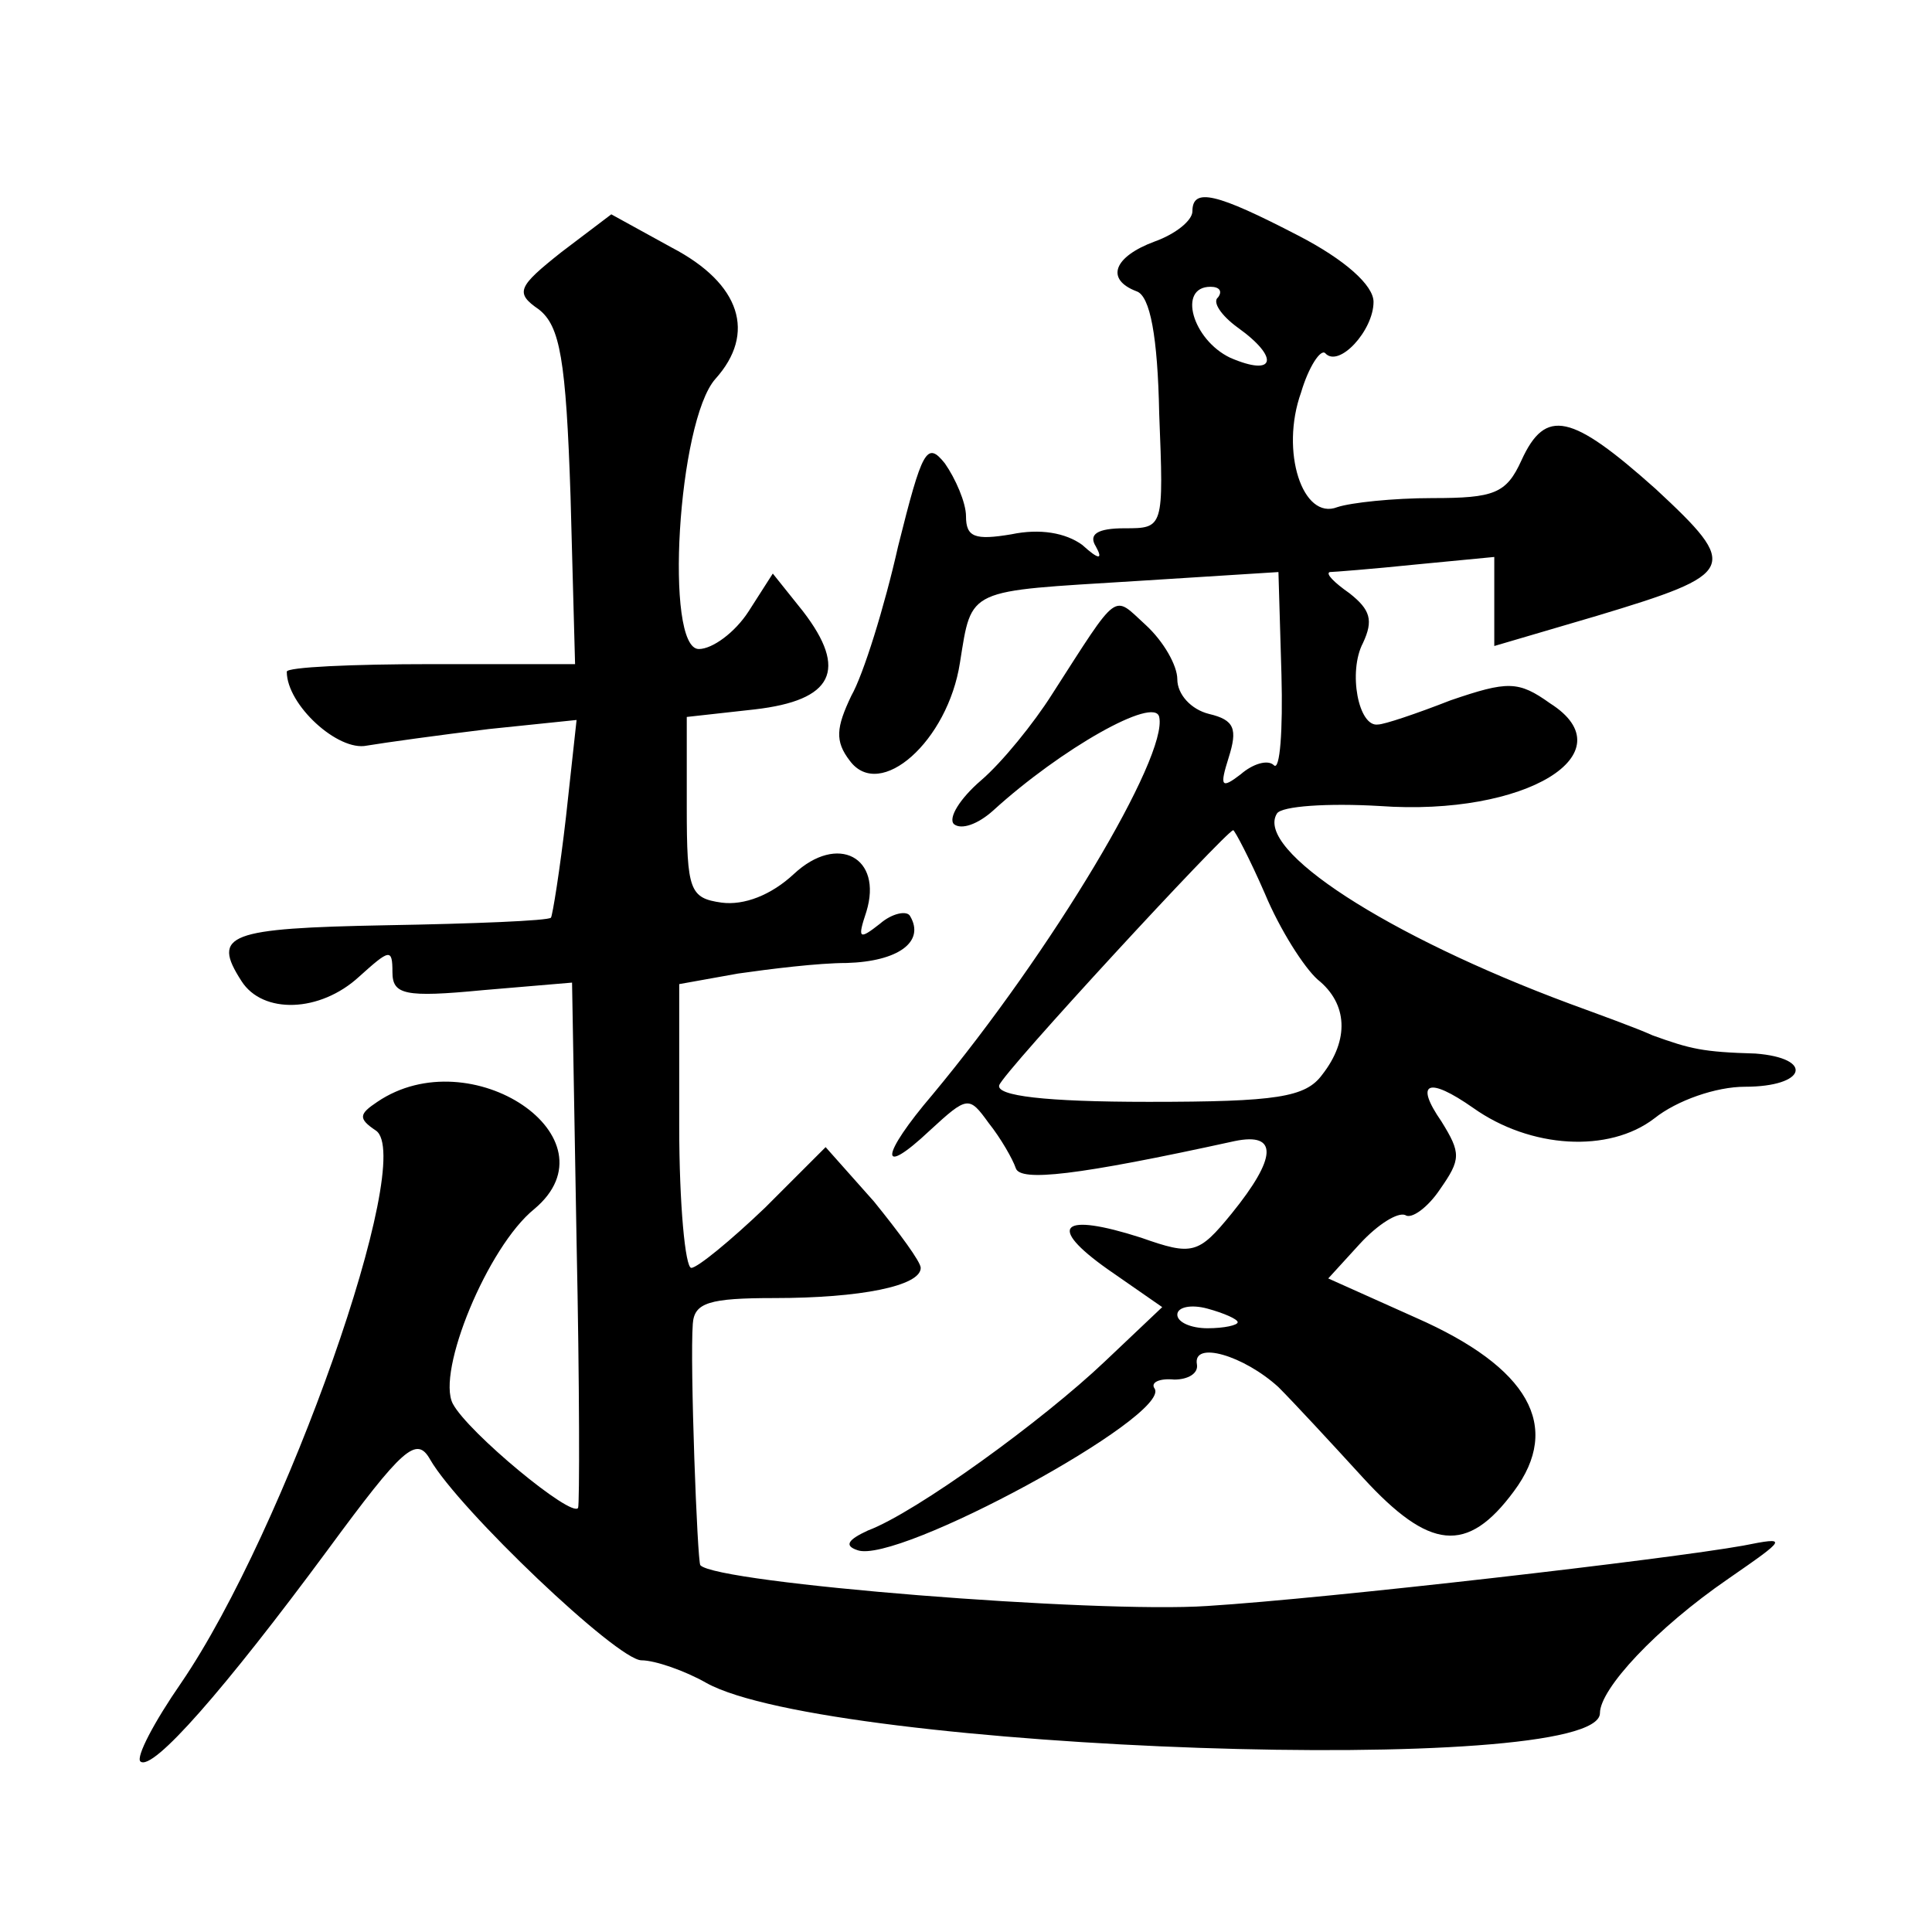
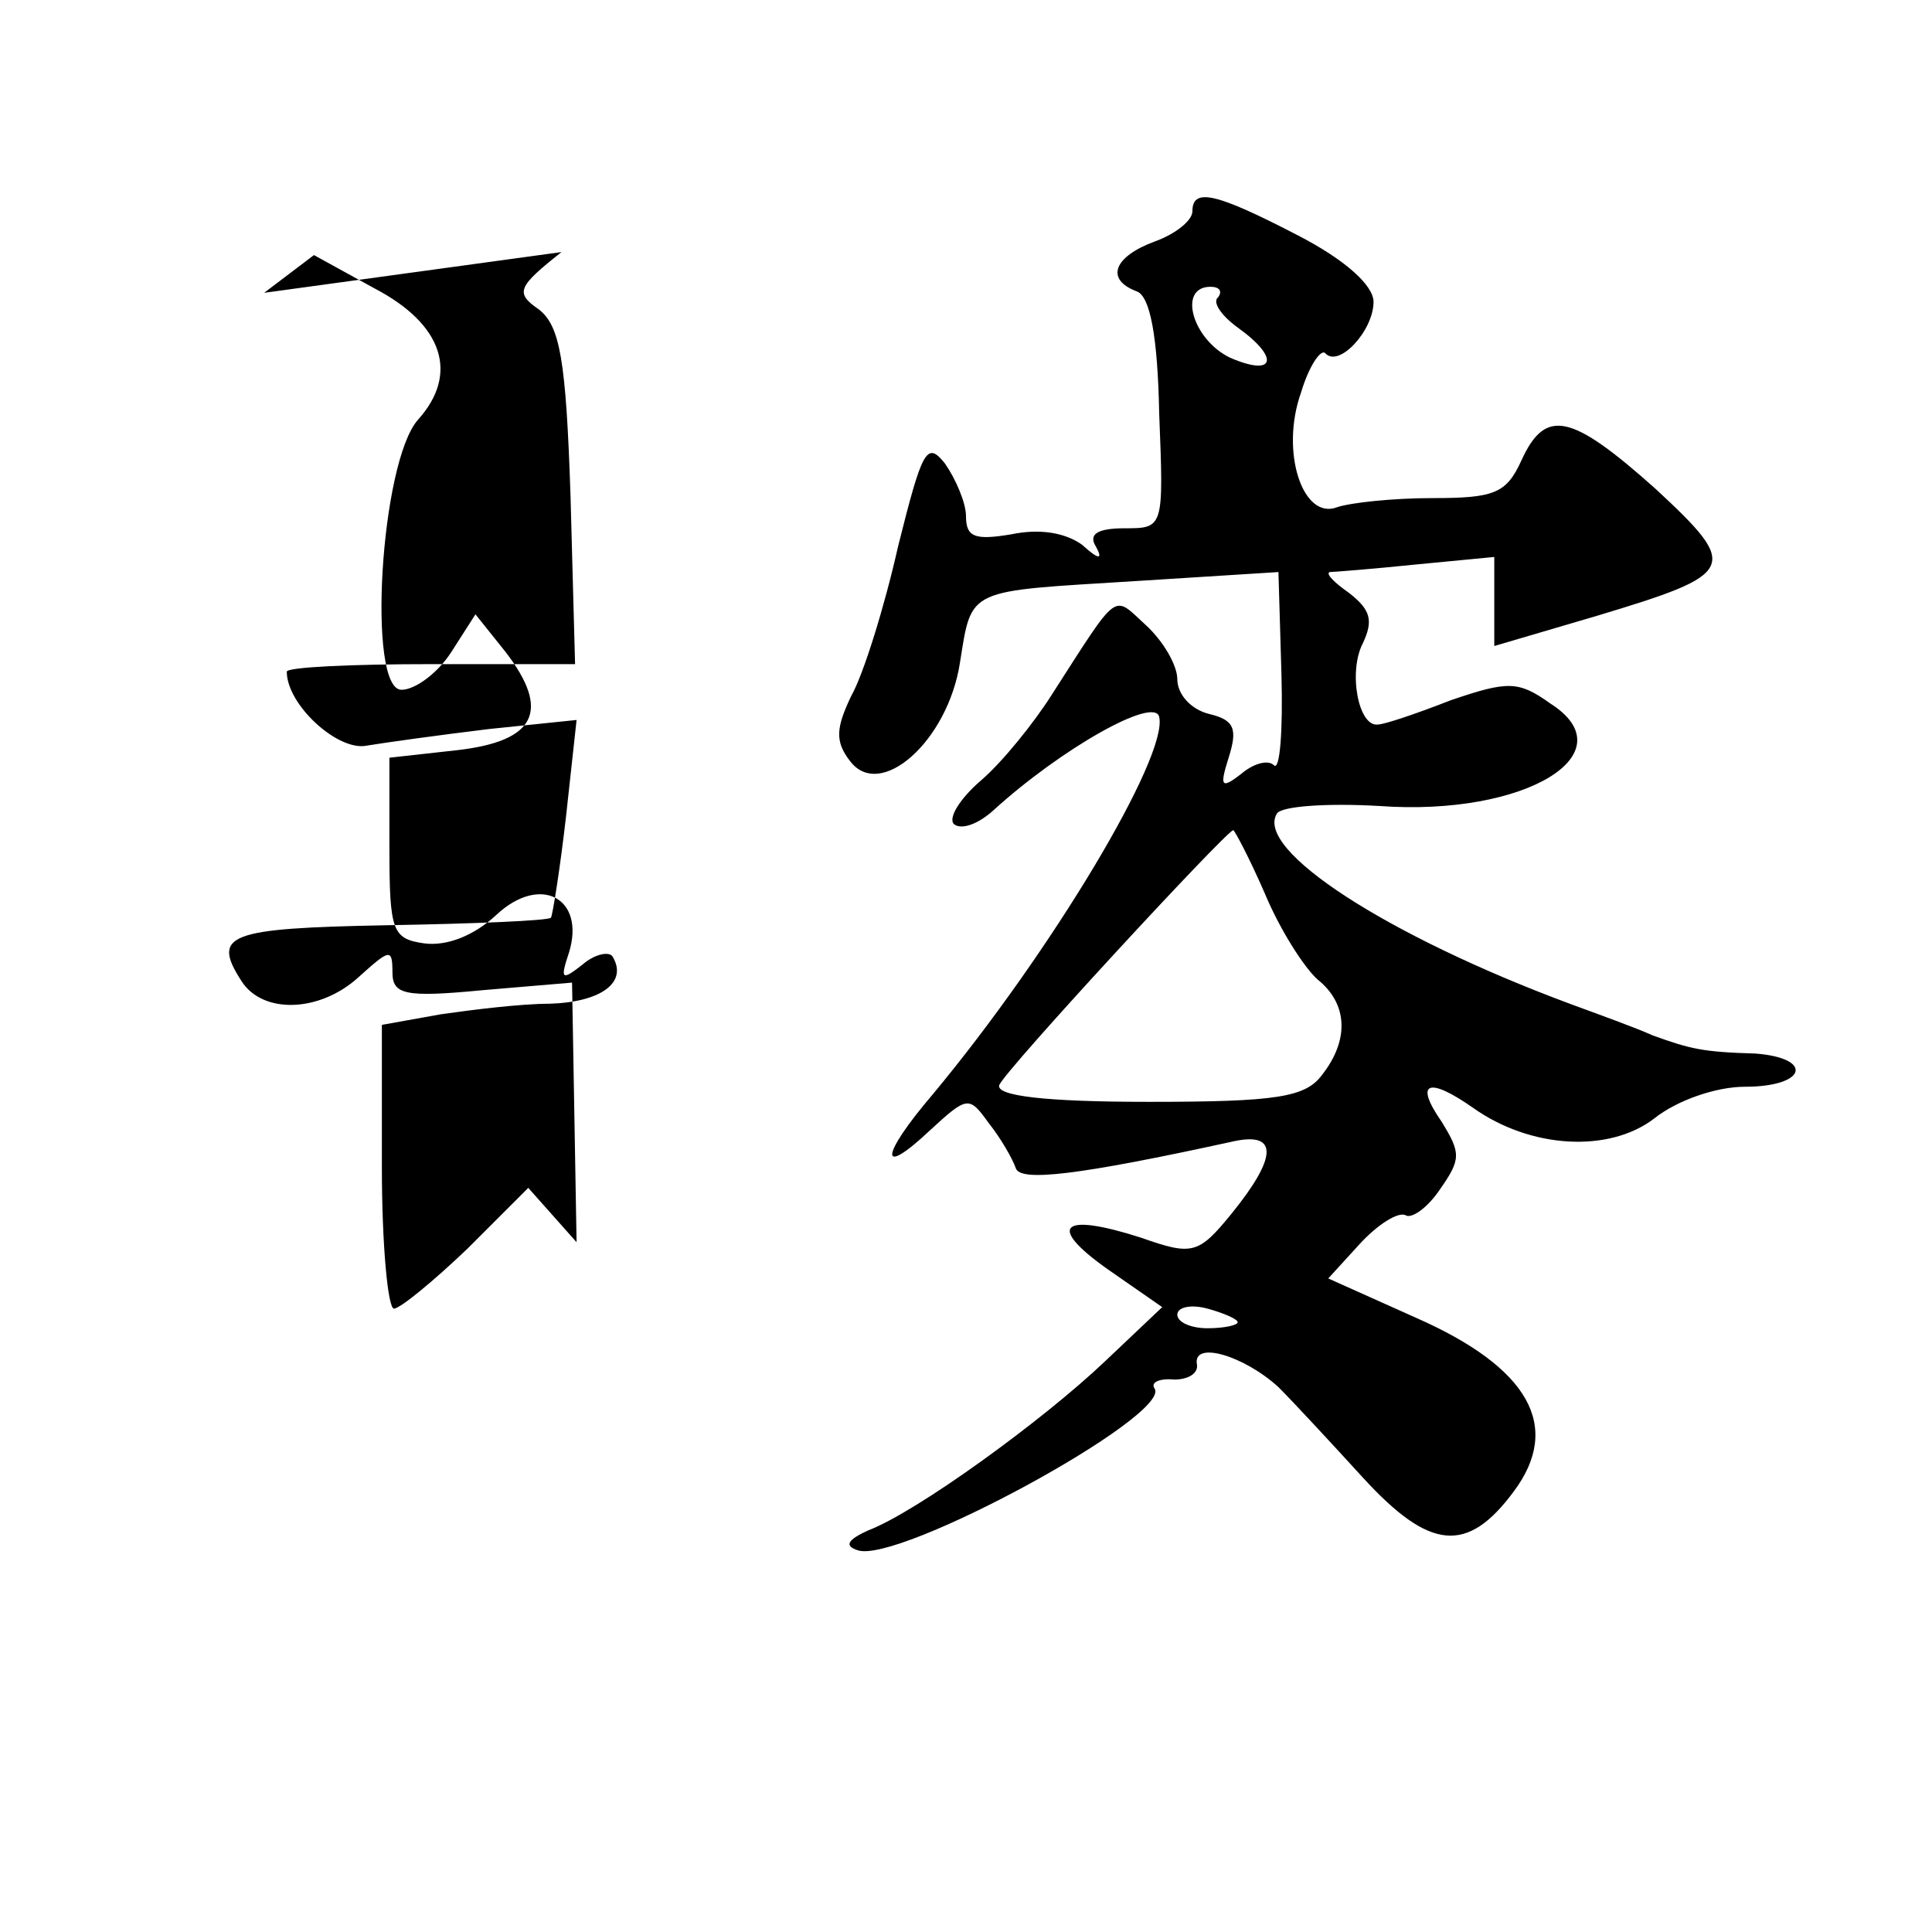
<svg xmlns="http://www.w3.org/2000/svg" version="1.0" width="128pt" height="128pt" viewBox="0 0 128 128" preserveAspectRatio="xMidYMid meet">
  <g transform="translate(0,128) scale(0.1,-0.1)" fill="#0" stroke="none">
-     <path d="M790 1140 c0 -6 -11 -15 -25 -20 -27 -10 -33 -25 -12 -33 9 -3 14 -30 15 -81 3 -76 3 -76 -23 -76 -18 0 -24 -4 -19 -12 5 -9 2 -9 -9 1 -11 8 -28 11 -47 7 -24 -4 -30 -2 -30 12 0 9 -7 25 -14 35 -12 15 -15 9 -31 -55 -9 -40 -23 -85 -31 -99 -10 -21 -11 -30 -1 -43 20 -27 65 13 73 65 8 50 4 47 116 54 l95 6 2 -68 c1 -37 -1 -64 -5 -60 -4 4 -14 1 -22 -6 -13 -10 -14 -8 -8 11 6 19 4 25 -13 29 -12 3 -21 13 -21 23 0 9 -9 25 -21 36 -22 20 -17 24 -62 -46 -12 -19 -33 -45 -47 -57 -14 -12 -22 -25 -18 -29 5 -4 16 0 26 9 45 41 107 76 110 62 6 -26 -71 -155 -150 -250 -35 -41 -36 -56 -2 -24 25 23 26 23 39 5 8 -10 16 -24 18 -30 3 -9 40 -5 145 18 29 6 28 -11 -2 -48 -22 -27 -26 -28 -60 -16 -53 17 -63 8 -22 -21 l36 -25 -38 -36 c-41 -39 -125 -100 -157 -112 -13 -6 -16 -10 -7 -13 26 -10 208 89 197 107 -3 4 3 7 13 6 9 0 16 4 15 10 -3 16 31 6 54 -15 10 -10 35 -37 56 -60 44 -48 69 -51 100 -9 32 43 10 82 -65 115 l-58 26 21 23 c12 13 25 21 30 19 4 -3 15 5 23 17 14 20 14 24 1 45 -18 26 -9 30 21 9 38 -27 90 -30 120 -7 15 12 41 21 60 21 41 0 46 19 7 22 -35 1 -43 3 -68 12 -11 5 -36 14 -55 21 -121 45 -209 102 -194 126 3 5 34 7 68 5 97 -7 165 35 113 68 -21 15 -28 15 -66 2 -23 -9 -44 -16 -48 -16 -13 -2 -20 35 -10 54 7 15 5 22 -9 33 -10 7 -16 13 -13 14 2 0 28 2 57 5 l52 5 0 -30 0 -29 68 20 c93 28 95 32 39 84 -56 50 -73 54 -89 19 -10 -22 -18 -25 -59 -25 -26 0 -54 -3 -63 -6 -23 -9 -38 37 -24 76 5 17 13 29 16 26 9 -10 32 15 32 34 0 11 -19 28 -50 44 -54 28 -70 32 -70 16z m17 -57 c-4 -3 2 -12 13 -20 28 -20 25 -33 -5 -20 -25 12 -35 47 -13 47 6 0 8 -3 5 -7z m31 -395 c10 -24 26 -49 35 -57 20 -16 21 -40 3 -63 -11 -15 -30 -18 -115 -18 -69 0 -101 4 -99 11 3 9 149 167 155 169 1 0 11 -19 21 -42z m-18 -284 c0 -2 -9 -4 -20 -4 -11 0 -20 4 -20 9 0 5 9 7 20 4 11 -3 20 -7 20 -9z M372 1113 c-29 -23 -31 -27 -15 -38 14 -11 18 -33 21 -124 l3 -111 -95 0 c-53 0 -96 -2 -96 -5 0 -22 34 -53 53 -49 12 2 48 7 81 11 l58 6 -7 -64 c-4 -35 -9 -66 -10 -67 -2 -2 -51 -4 -109 -5 -105 -2 -116 -6 -96 -37 14 -22 52 -21 78 3 20 18 22 19 22 3 0 -15 8 -17 60 -12 l59 5 3 -172 c2 -95 2 -174 1 -176 -4 -7 -73 50 -83 69 -11 21 23 104 54 129 56 47 -42 113 -104 71 -12 -8 -13 -11 -1 -19 27 -18 -60 -265 -129 -366 -18 -26 -30 -49 -27 -52 8 -7 56 48 124 140 50 68 59 76 68 60 19 -33 124 -133 140 -133 9 0 29 -7 43 -15 81 -45 592 -63 592 -20 0 16 37 56 85 89 39 27 40 28 10 22 -50 -9 -275 -35 -355 -40 -74 -5 -325 15 -336 27 -2 2 -7 134 -5 160 1 14 11 17 54 17 57 0 97 8 97 20 0 4 -14 23 -31 44 l-32 36 -40 -40 c-23 -22 -45 -40 -49 -40 -4 0 -8 42 -8 94 l0 94 39 7 c21 3 53 7 72 7 34 1 52 14 42 31 -2 4 -12 2 -20 -5 -14 -11 -15 -10 -9 8 11 36 -19 52 -48 25 -15 -14 -33 -21 -48 -19 -21 3 -23 8 -23 63 l0 60 45 5 c52 6 62 26 32 65 l-20 25 -16 -25 c-9 -14 -24 -25 -33 -25 -23 0 -14 151 11 179 27 30 17 63 -29 87 l-40 22 -33 -25z" />
+     <path d="M790 1140 c0 -6 -11 -15 -25 -20 -27 -10 -33 -25 -12 -33 9 -3 14 -30 15 -81 3 -76 3 -76 -23 -76 -18 0 -24 -4 -19 -12 5 -9 2 -9 -9 1 -11 8 -28 11 -47 7 -24 -4 -30 -2 -30 12 0 9 -7 25 -14 35 -12 15 -15 9 -31 -55 -9 -40 -23 -85 -31 -99 -10 -21 -11 -30 -1 -43 20 -27 65 13 73 65 8 50 4 47 116 54 l95 6 2 -68 c1 -37 -1 -64 -5 -60 -4 4 -14 1 -22 -6 -13 -10 -14 -8 -8 11 6 19 4 25 -13 29 -12 3 -21 13 -21 23 0 9 -9 25 -21 36 -22 20 -17 24 -62 -46 -12 -19 -33 -45 -47 -57 -14 -12 -22 -25 -18 -29 5 -4 16 0 26 9 45 41 107 76 110 62 6 -26 -71 -155 -150 -250 -35 -41 -36 -56 -2 -24 25 23 26 23 39 5 8 -10 16 -24 18 -30 3 -9 40 -5 145 18 29 6 28 -11 -2 -48 -22 -27 -26 -28 -60 -16 -53 17 -63 8 -22 -21 l36 -25 -38 -36 c-41 -39 -125 -100 -157 -112 -13 -6 -16 -10 -7 -13 26 -10 208 89 197 107 -3 4 3 7 13 6 9 0 16 4 15 10 -3 16 31 6 54 -15 10 -10 35 -37 56 -60 44 -48 69 -51 100 -9 32 43 10 82 -65 115 l-58 26 21 23 c12 13 25 21 30 19 4 -3 15 5 23 17 14 20 14 24 1 45 -18 26 -9 30 21 9 38 -27 90 -30 120 -7 15 12 41 21 60 21 41 0 46 19 7 22 -35 1 -43 3 -68 12 -11 5 -36 14 -55 21 -121 45 -209 102 -194 126 3 5 34 7 68 5 97 -7 165 35 113 68 -21 15 -28 15 -66 2 -23 -9 -44 -16 -48 -16 -13 -2 -20 35 -10 54 7 15 5 22 -9 33 -10 7 -16 13 -13 14 2 0 28 2 57 5 l52 5 0 -30 0 -29 68 20 c93 28 95 32 39 84 -56 50 -73 54 -89 19 -10 -22 -18 -25 -59 -25 -26 0 -54 -3 -63 -6 -23 -9 -38 37 -24 76 5 17 13 29 16 26 9 -10 32 15 32 34 0 11 -19 28 -50 44 -54 28 -70 32 -70 16z m17 -57 c-4 -3 2 -12 13 -20 28 -20 25 -33 -5 -20 -25 12 -35 47 -13 47 6 0 8 -3 5 -7z m31 -395 c10 -24 26 -49 35 -57 20 -16 21 -40 3 -63 -11 -15 -30 -18 -115 -18 -69 0 -101 4 -99 11 3 9 149 167 155 169 1 0 11 -19 21 -42z m-18 -284 c0 -2 -9 -4 -20 -4 -11 0 -20 4 -20 9 0 5 9 7 20 4 11 -3 20 -7 20 -9z M372 1113 c-29 -23 -31 -27 -15 -38 14 -11 18 -33 21 -124 l3 -111 -95 0 c-53 0 -96 -2 -96 -5 0 -22 34 -53 53 -49 12 2 48 7 81 11 l58 6 -7 -64 c-4 -35 -9 -66 -10 -67 -2 -2 -51 -4 -109 -5 -105 -2 -116 -6 -96 -37 14 -22 52 -21 78 3 20 18 22 19 22 3 0 -15 8 -17 60 -12 l59 5 3 -172 l-32 36 -40 -40 c-23 -22 -45 -40 -49 -40 -4 0 -8 42 -8 94 l0 94 39 7 c21 3 53 7 72 7 34 1 52 14 42 31 -2 4 -12 2 -20 -5 -14 -11 -15 -10 -9 8 11 36 -19 52 -48 25 -15 -14 -33 -21 -48 -19 -21 3 -23 8 -23 63 l0 60 45 5 c52 6 62 26 32 65 l-20 25 -16 -25 c-9 -14 -24 -25 -33 -25 -23 0 -14 151 11 179 27 30 17 63 -29 87 l-40 22 -33 -25z" />
  </g>
</svg>